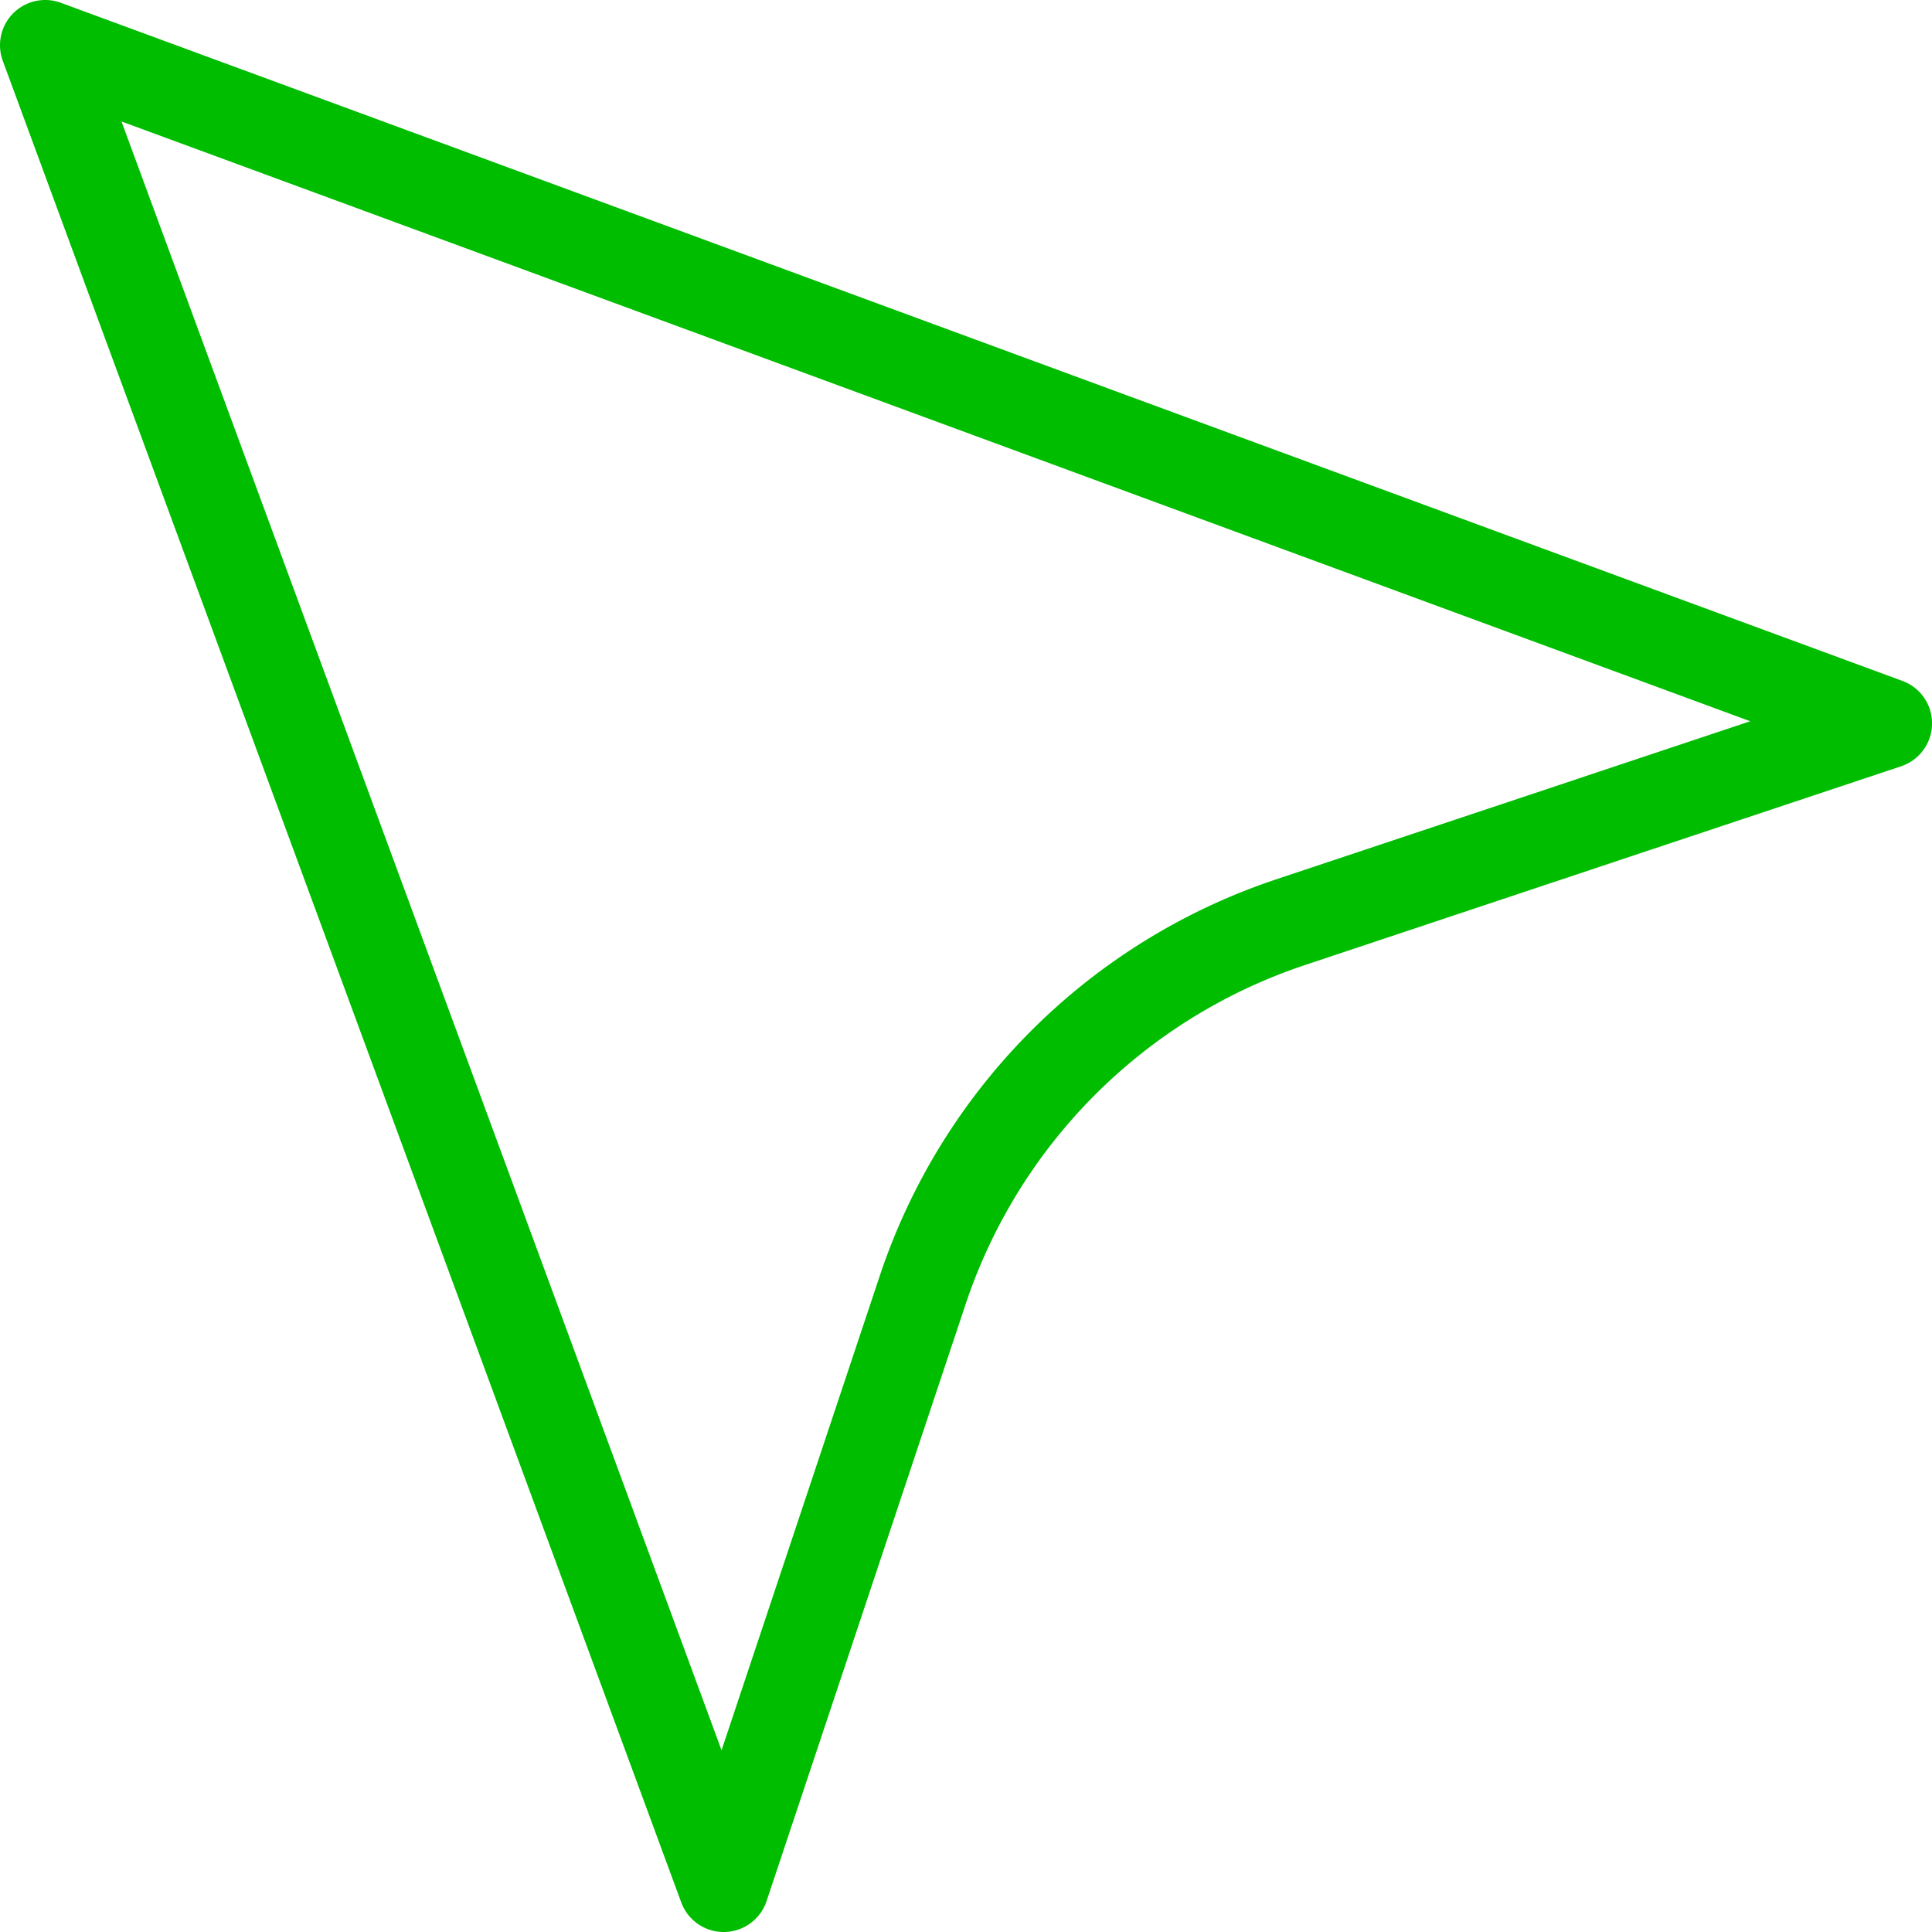
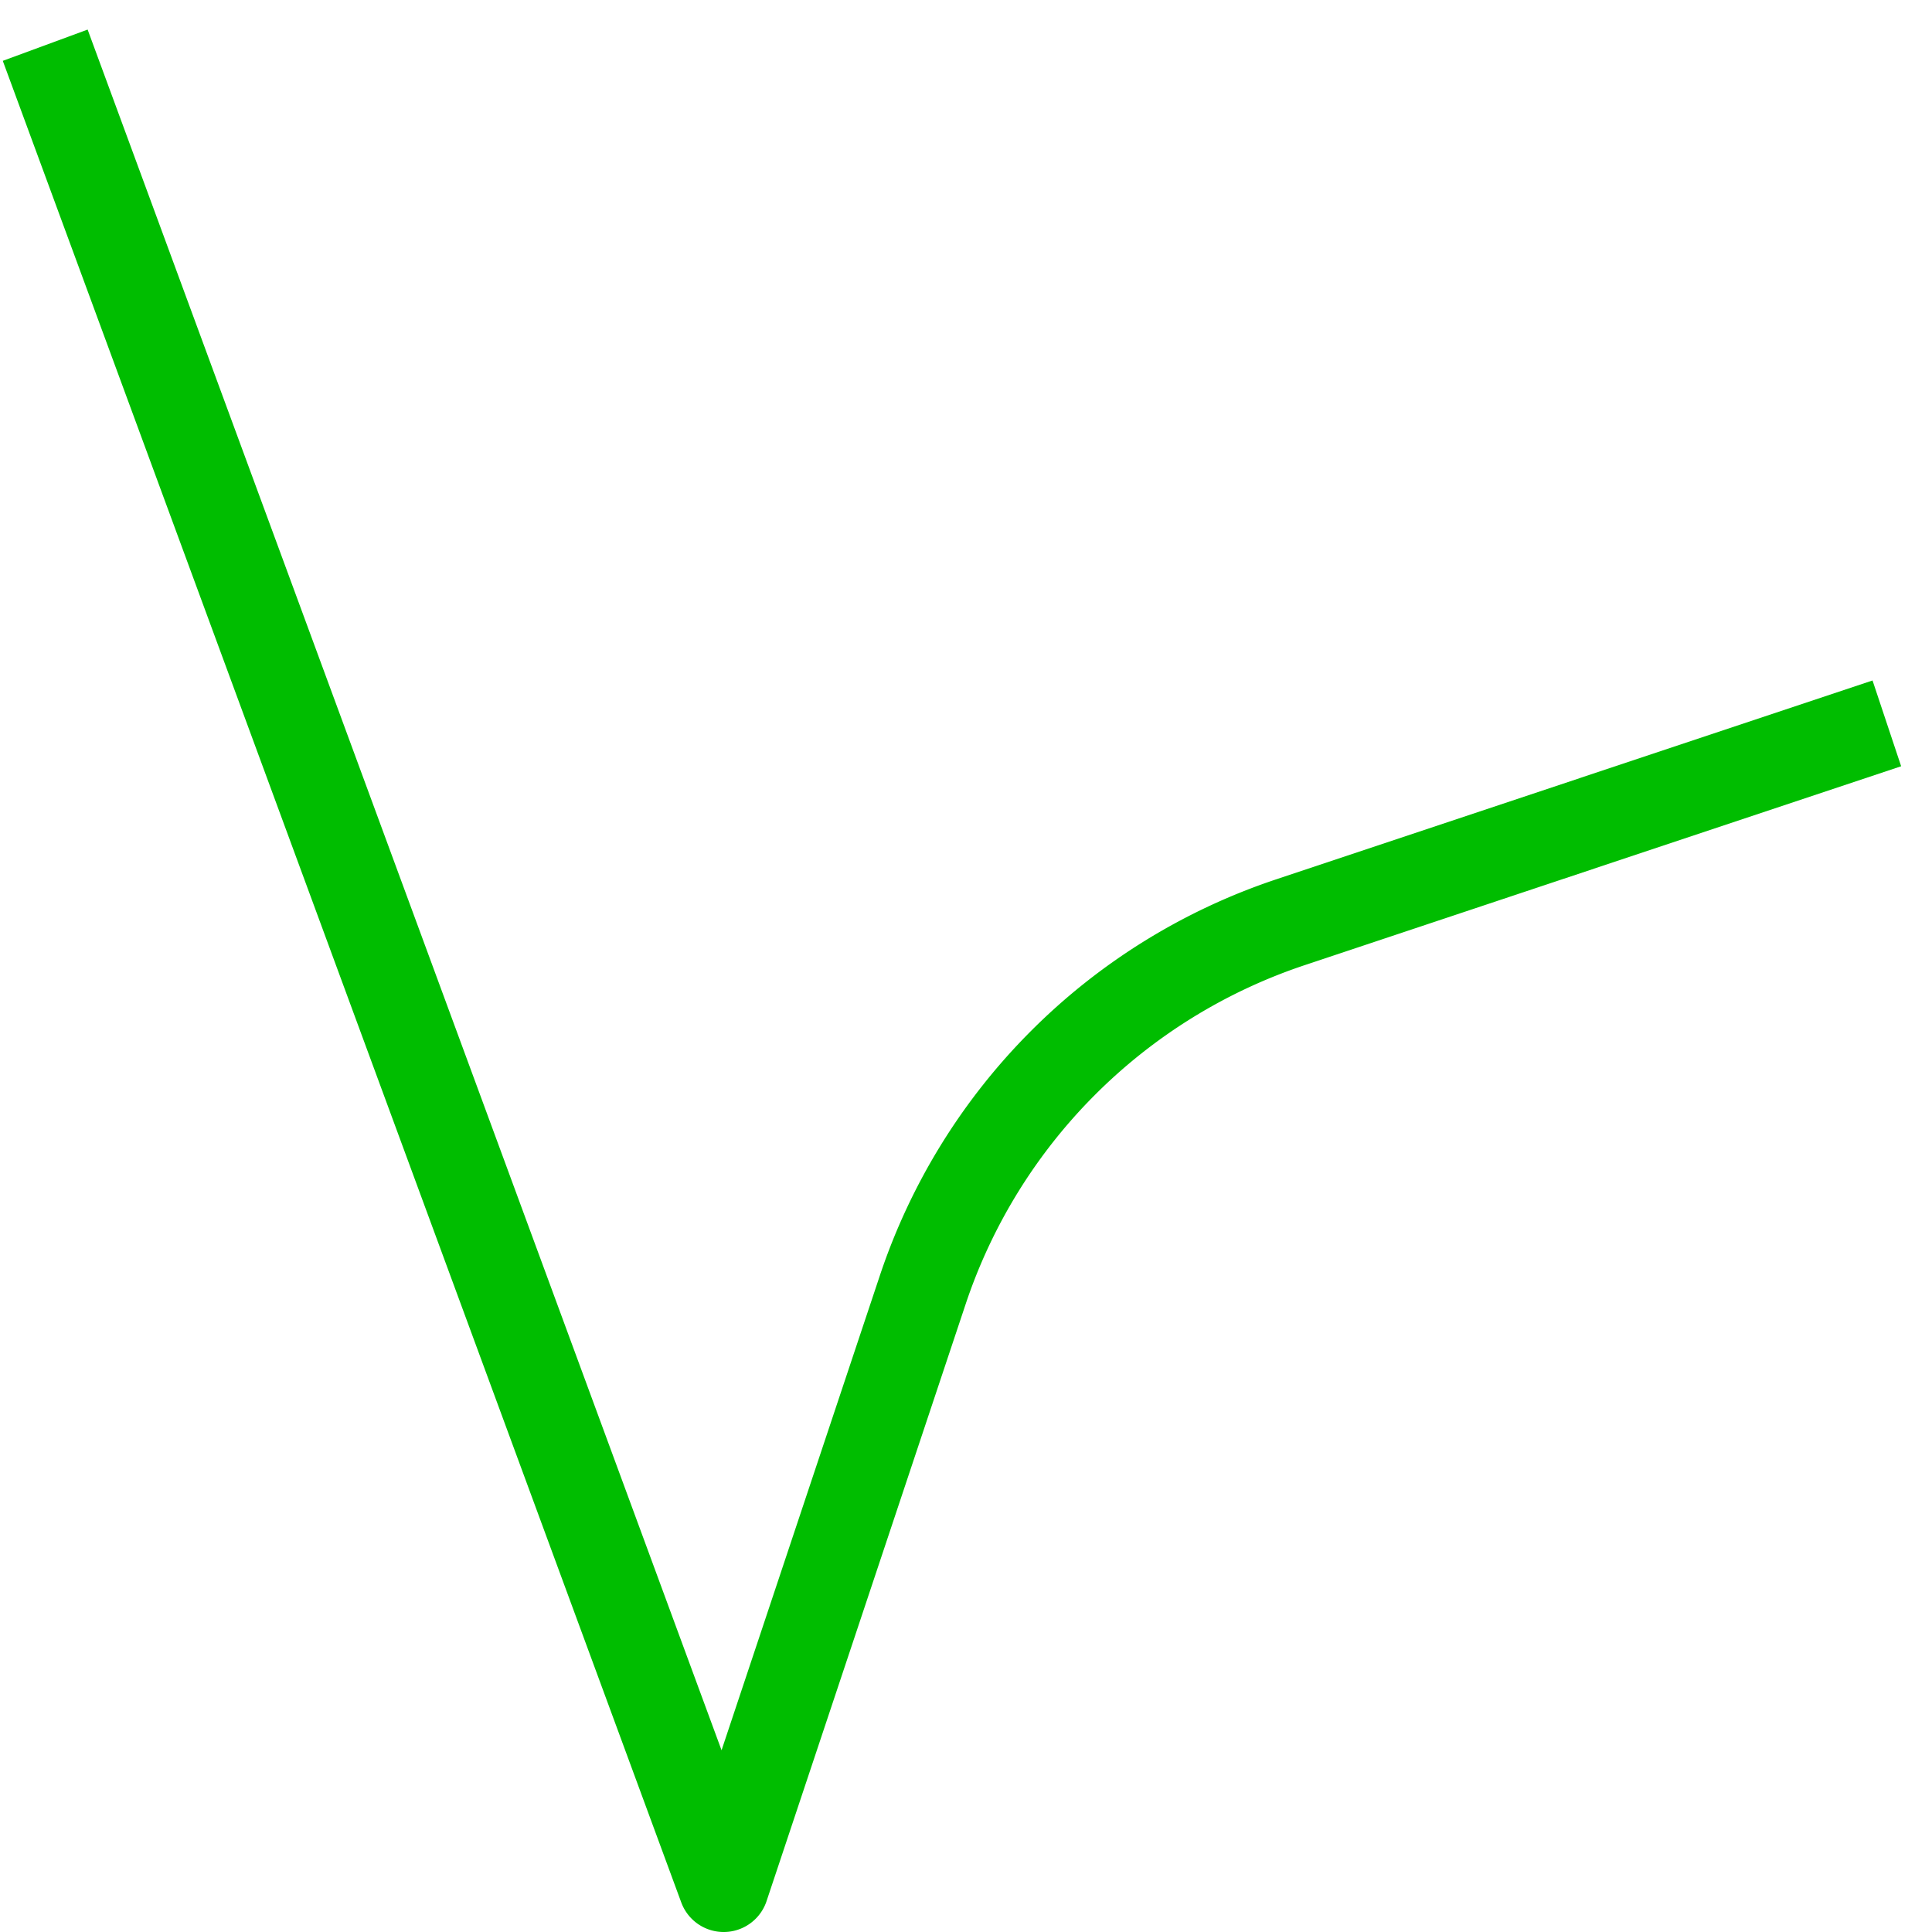
<svg xmlns="http://www.w3.org/2000/svg" width="42.734" height="42.734" viewBox="0 0 42.734 42.734">
  <g id="curseur" transform="translate(-10.193 -5.876)">
-     <path id="Icon_akar-cursor" data-name="Icon akar-cursor" d="M4.5,4.5,19.507,45.234l4.4-13.194A12.863,12.863,0,0,1,32.041,23.9l13.194-4.4Z" transform="translate(6.693 2.376)" fill="none" stroke="#00bd00" stroke-linejoin="round" stroke-width="2" />
+     <path id="Icon_akar-cursor" data-name="Icon akar-cursor" d="M4.5,4.5,19.507,45.234l4.4-13.194A12.863,12.863,0,0,1,32.041,23.9l13.194-4.4" transform="translate(6.693 2.376)" fill="none" stroke="#00bd00" stroke-linejoin="round" stroke-width="2" />
  </g>
</svg>